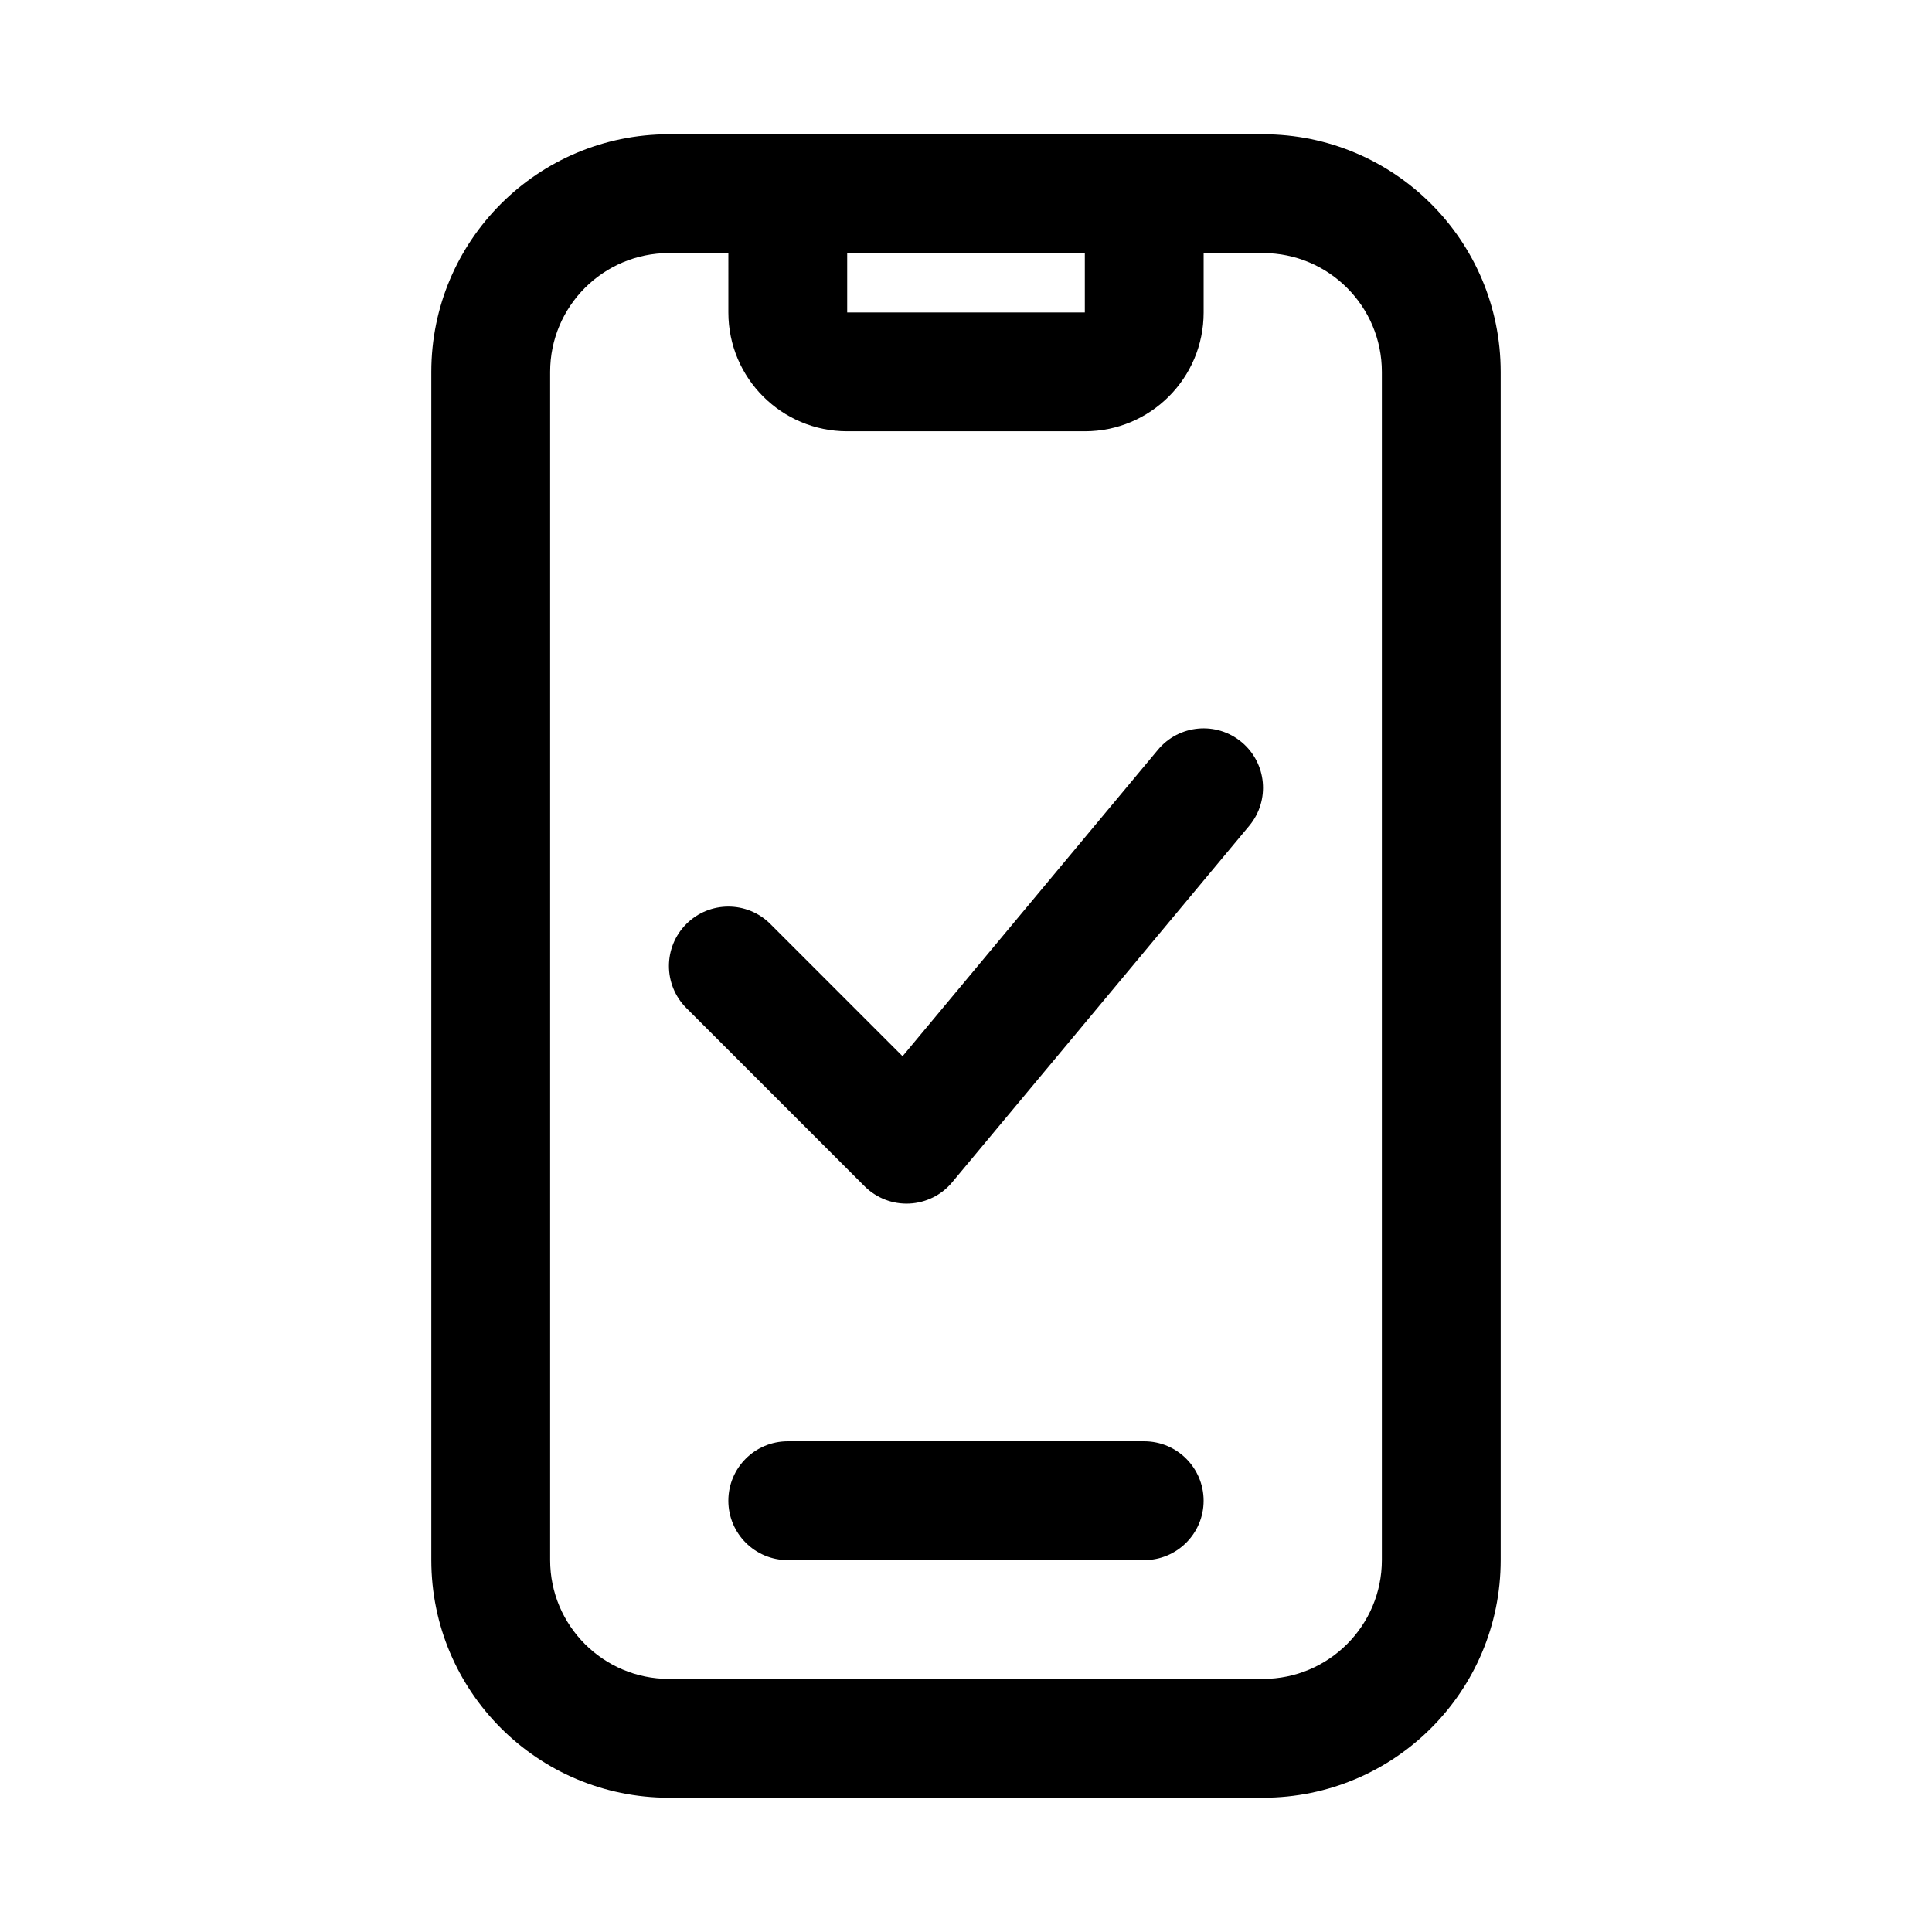
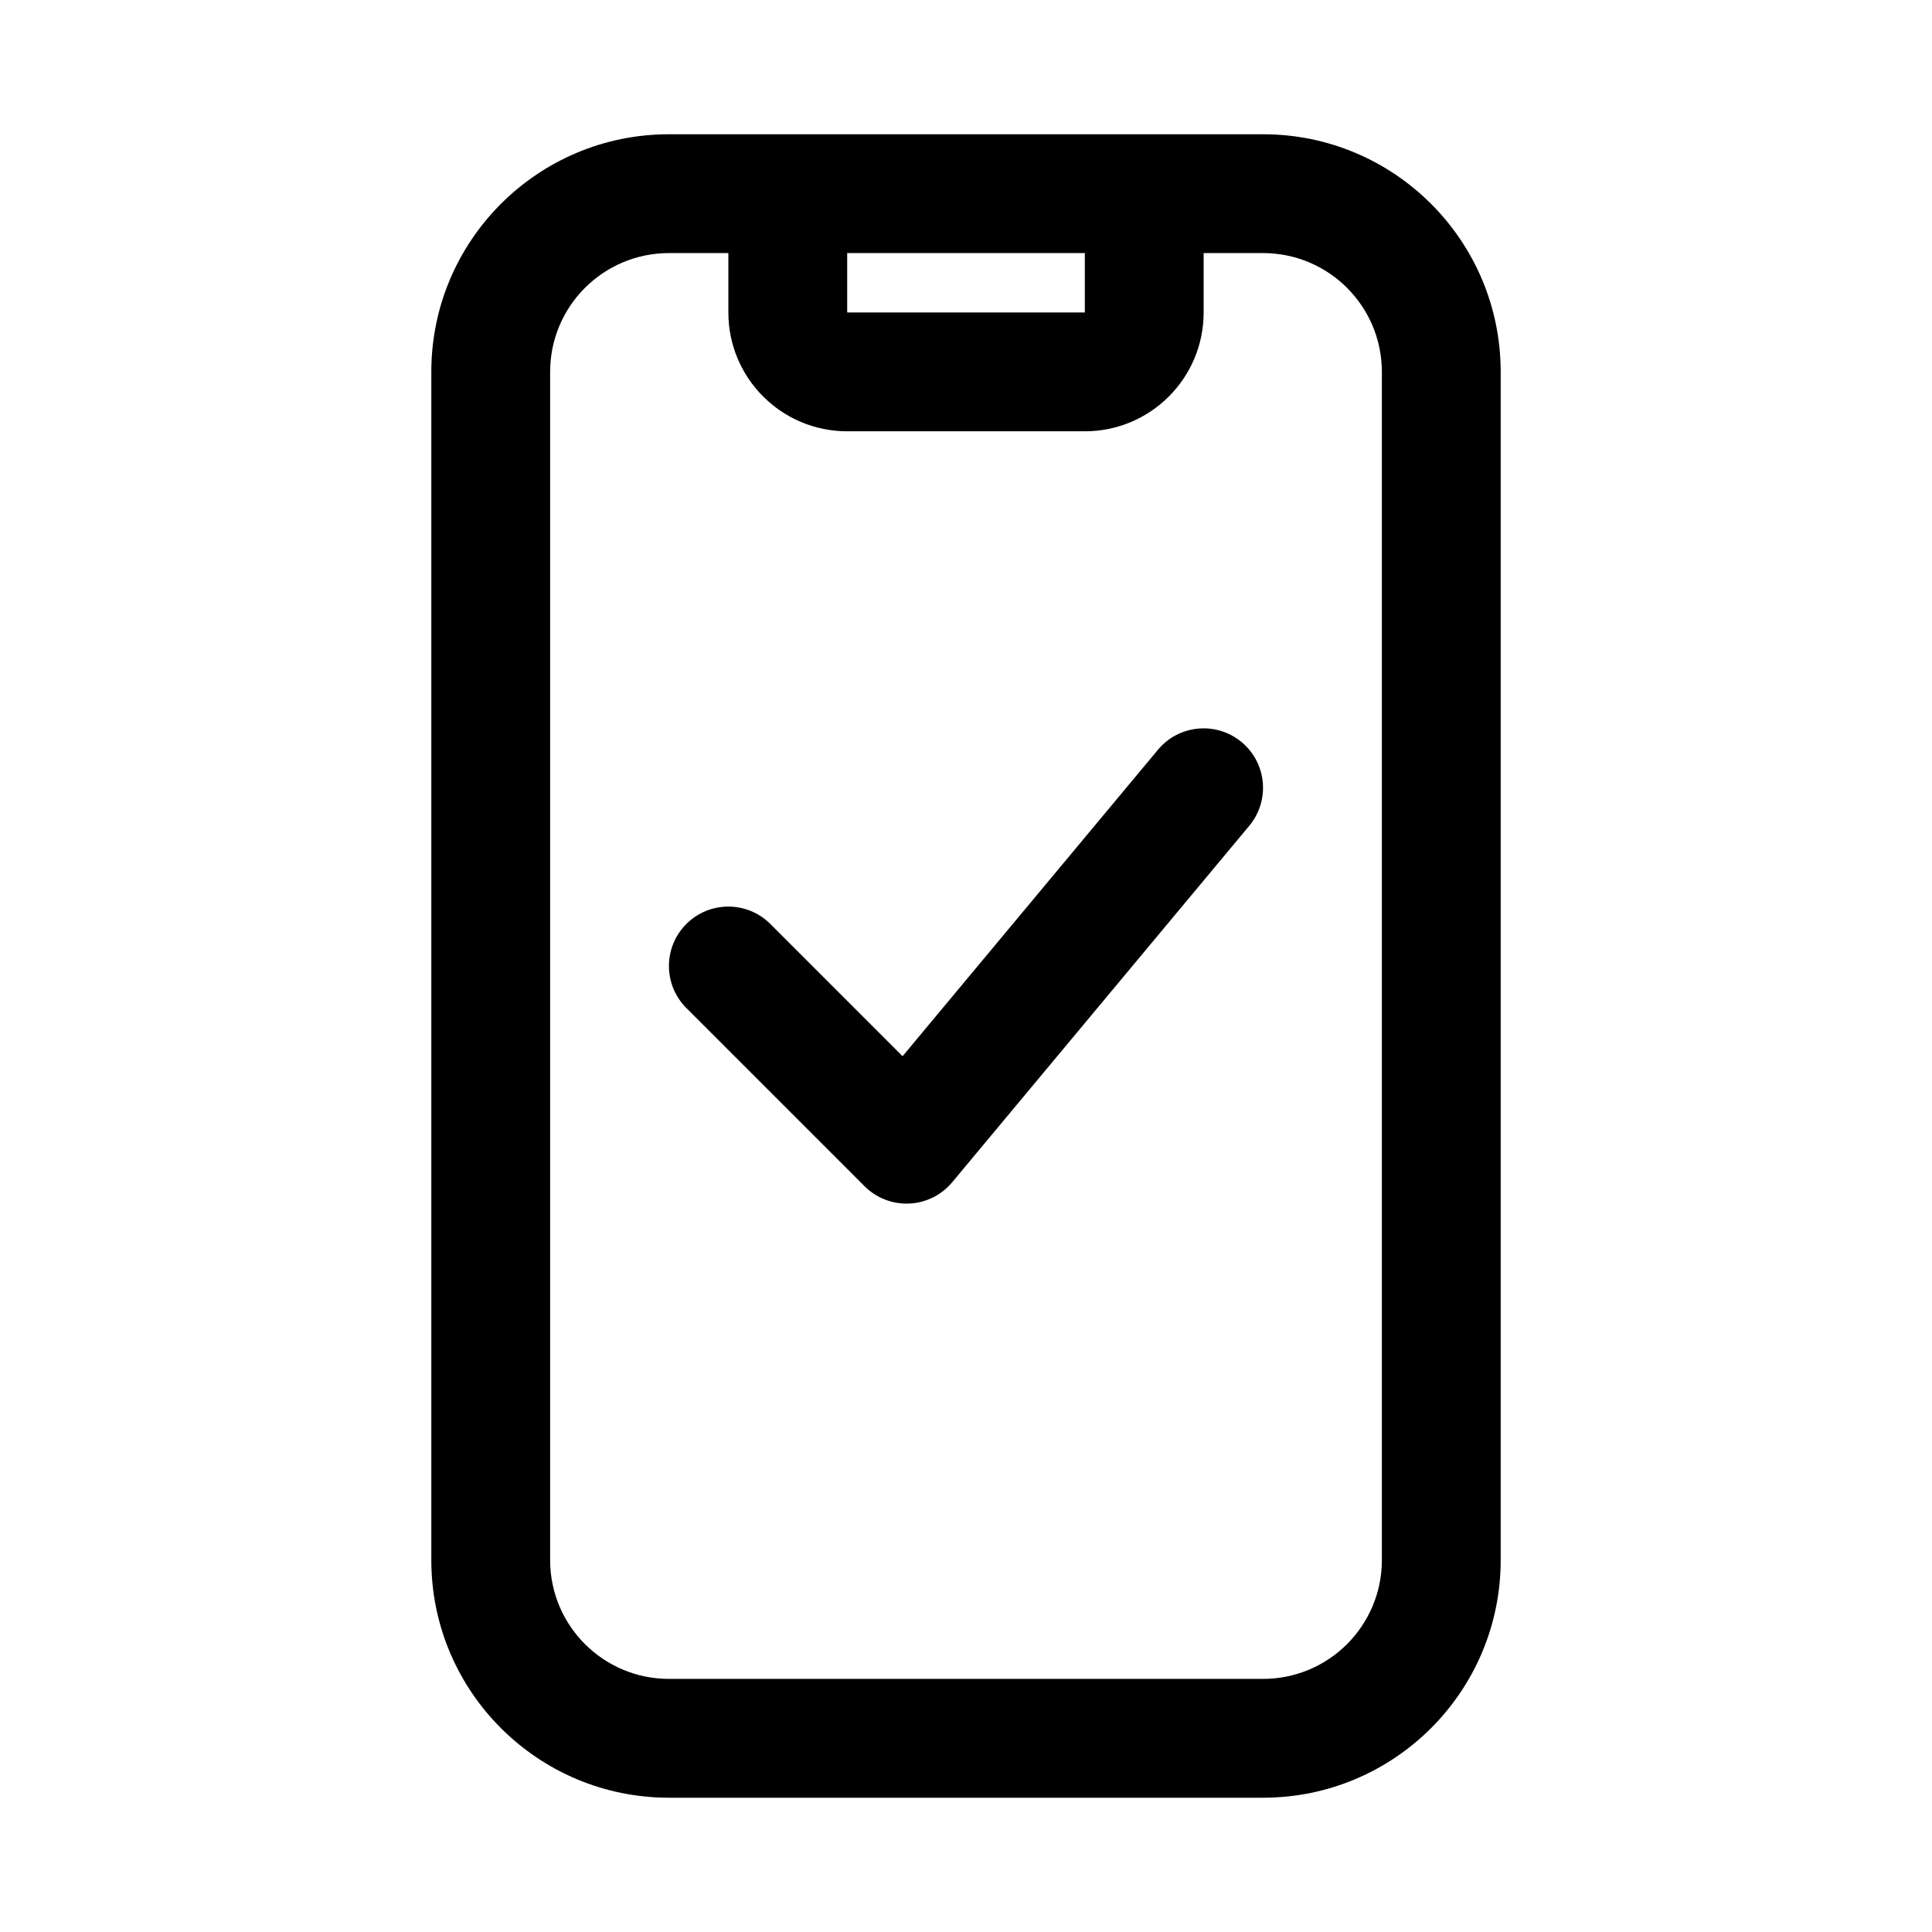
<svg xmlns="http://www.w3.org/2000/svg" fill="#000000" width="800px" height="800px" version="1.1" viewBox="144 144 512 512">
  <g>
-     <path d="m337.02 541.7c0-8.695 7.047-15.746 15.742-15.746h94.465c8.695 0 15.746 7.051 15.746 15.746 0 8.695-7.051 15.742-15.746 15.742h-94.465c-8.695 0-15.742-7.047-15.742-15.742z" />
    <path d="m321.28 179.58c-34.781 0-62.977 28.195-62.977 62.977v314.88c0 34.781 28.195 62.977 62.977 62.977h157.44c34.781 0 62.977-28.195 62.977-62.977v-314.88c0-34.781-28.195-62.977-62.977-62.977zm15.746 31.488h-15.746c-17.391 0-31.488 14.098-31.488 31.488v314.88c0 17.391 14.098 31.488 31.488 31.488h157.44c17.391 0 31.488-14.098 31.488-31.488v-314.88c0-17.391-14.098-31.488-31.488-31.488h-15.742v15.742c0 17.391-14.098 31.488-31.488 31.488h-62.977c-17.391 0-31.488-14.098-31.488-31.488zm94.465 0h-62.977v15.742h62.977z" fill-rule="evenodd" />
    <path d="m473.05 340.67c6.68 5.566 7.582 15.492 2.016 22.176l-78.723 94.461c-2.828 3.398-6.961 5.449-11.379 5.648-4.422 0.203-8.719-1.465-11.848-4.594l-47.23-47.23c-6.148-6.148-6.148-16.117 0-22.266 6.148-6.148 16.117-6.148 22.266 0l35.039 35.039 67.684-81.219c5.566-6.68 15.496-7.582 22.176-2.016z" fill-rule="evenodd" />
  </g>
</svg>